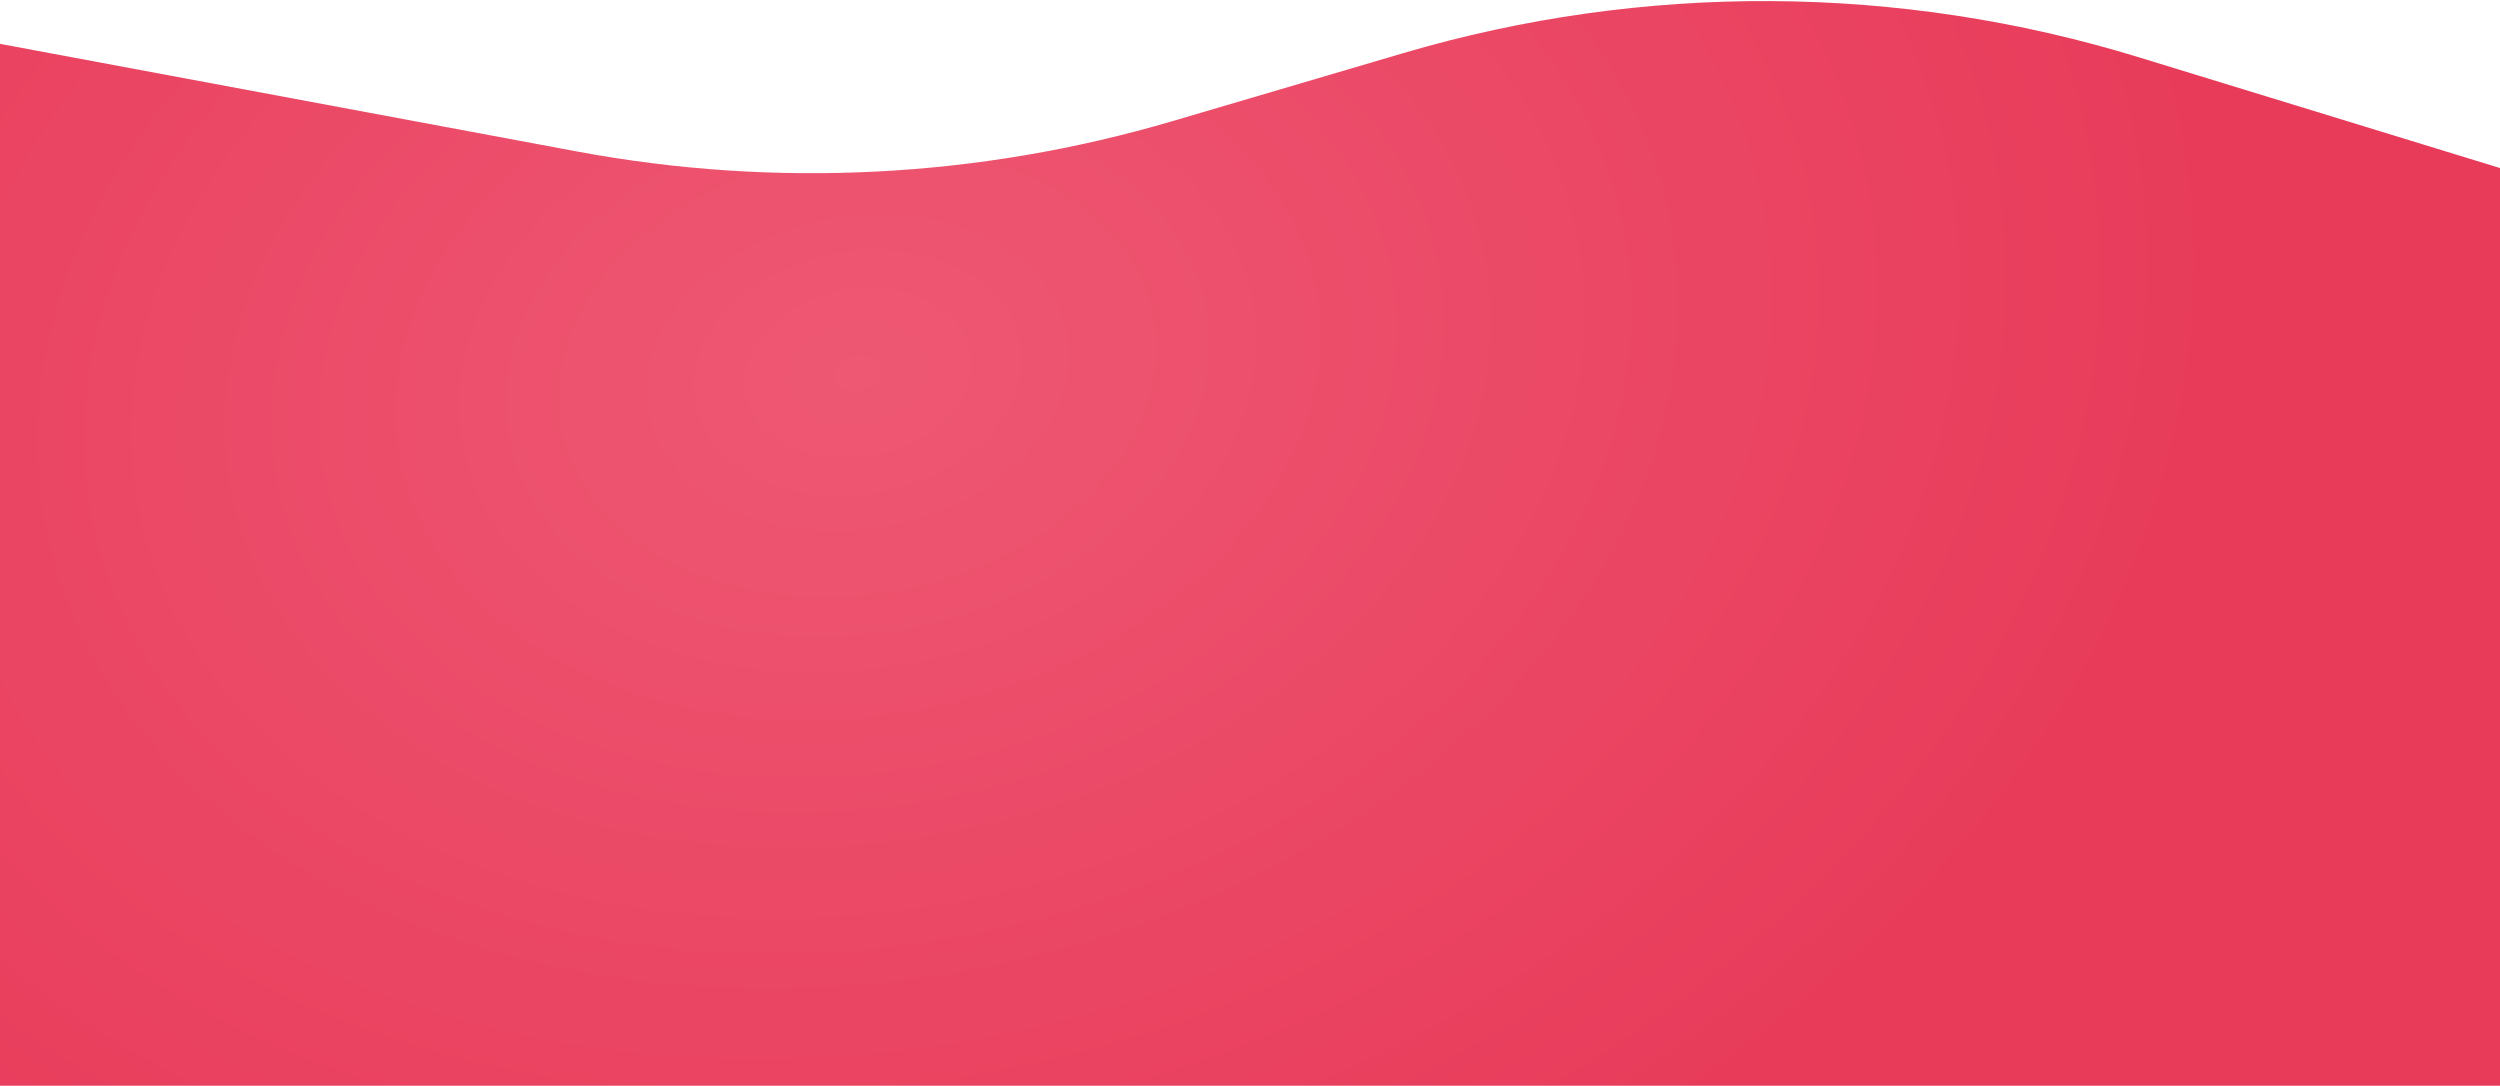
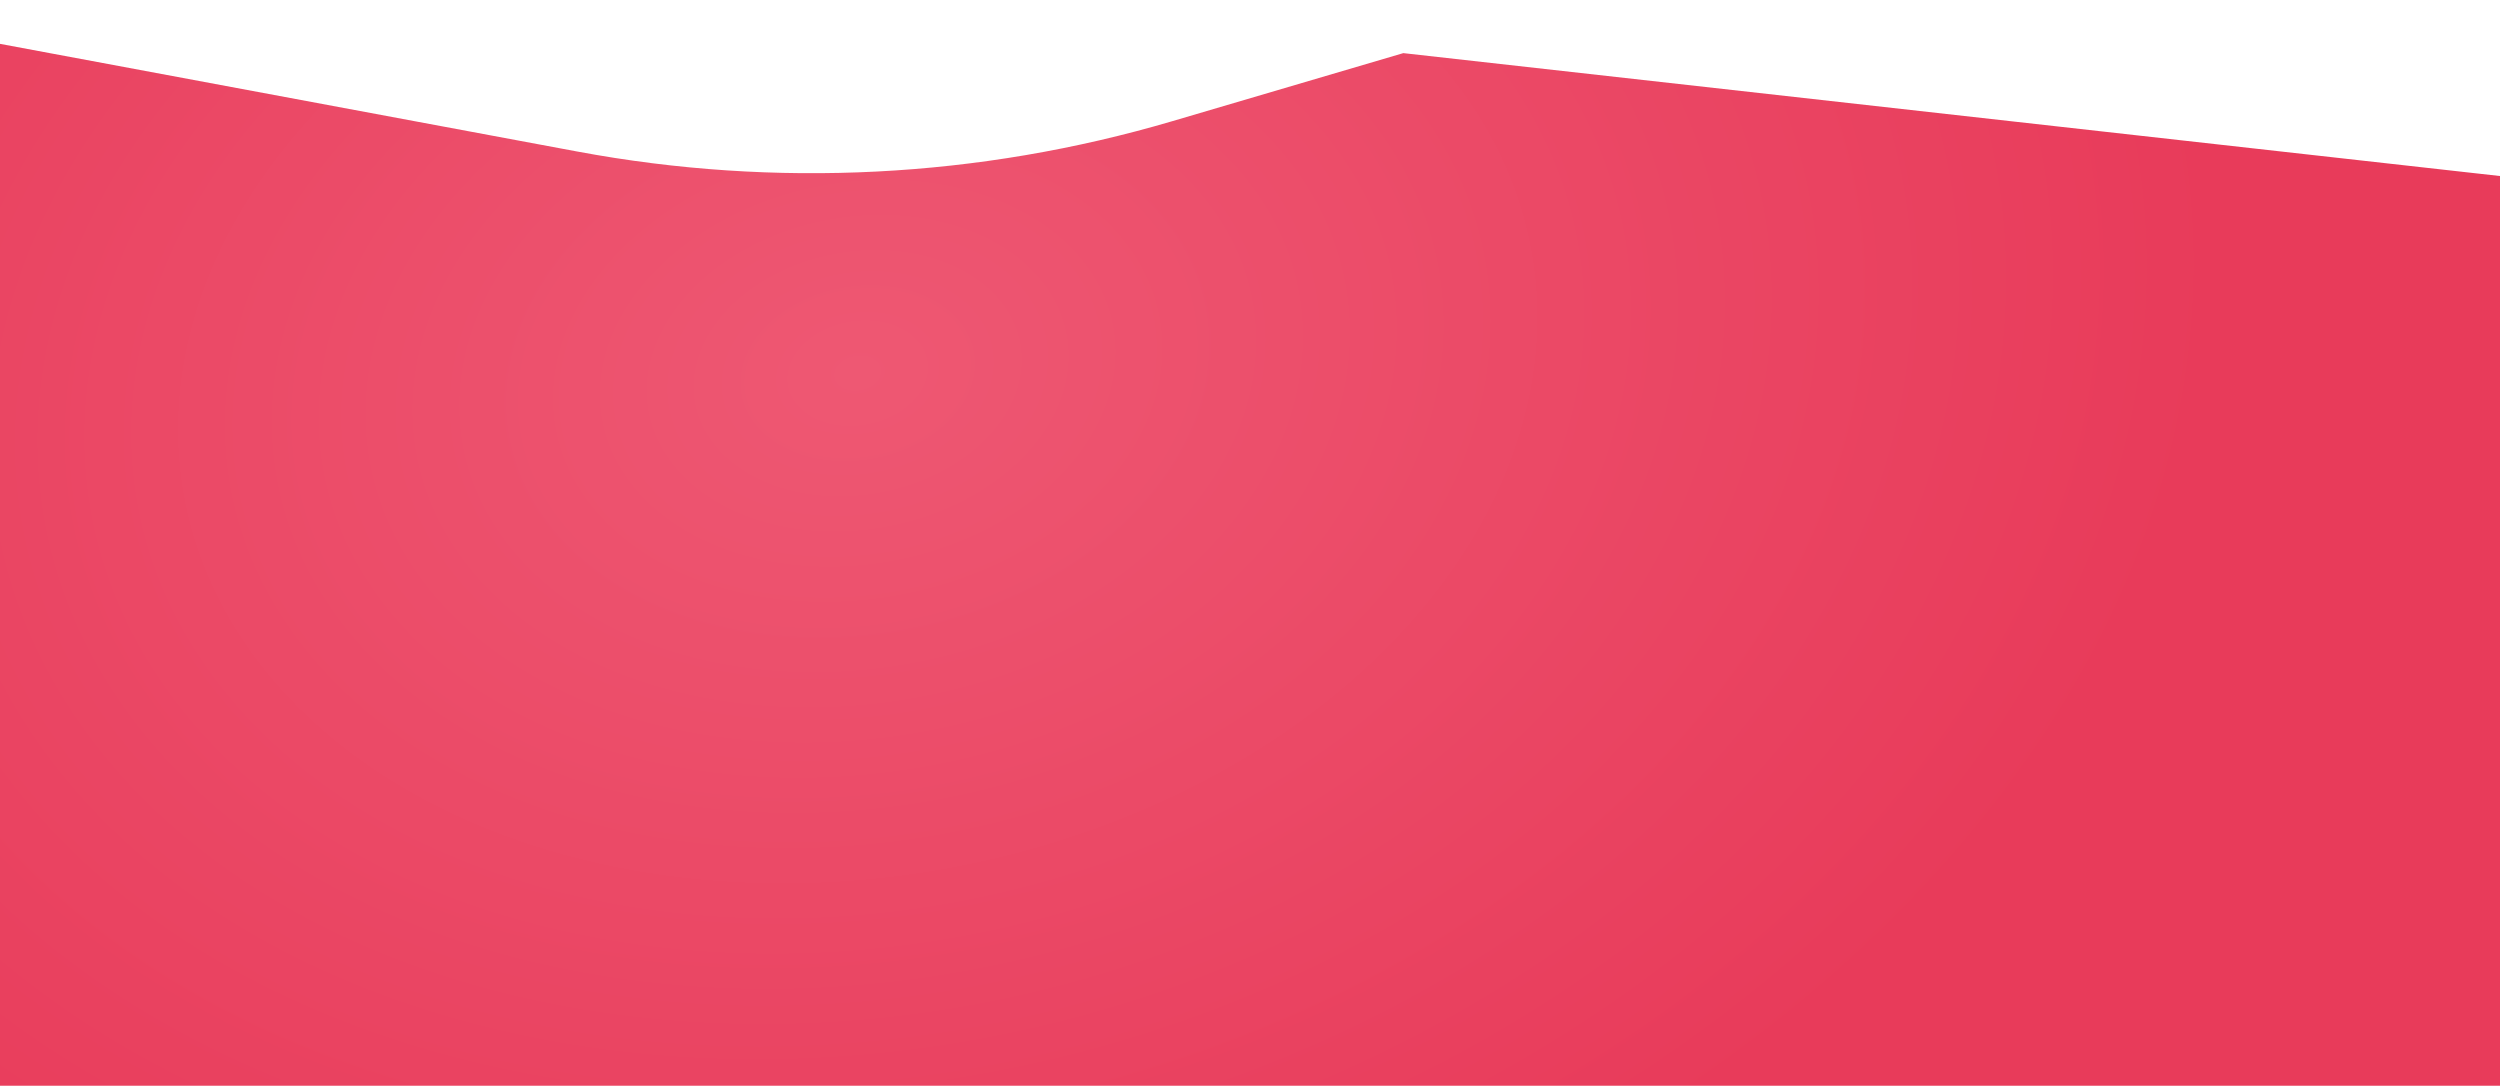
<svg xmlns="http://www.w3.org/2000/svg" width="1400" height="608" viewBox="0 0 1400 608" fill="none">
-   <path d="M0 24.557L323.371 84.872C434.218 105.548 548.383 99.713 656.544 67.846L785.849 29.748C920.333 -9.875 1063.5 -9.086 1197.54 32.017L1423 101.153V2728L641.499 2549C542.309 2526.28 439.413 2524.99 339.687 2545.22L0 2614.15V24.557Z" fill="url(#paint0_radial_1321_3037)" />
+   <path d="M0 24.557L323.371 84.872C434.218 105.548 548.383 99.713 656.544 67.846L785.849 29.748L1423 101.153V2728L641.499 2549C542.309 2526.28 439.413 2524.99 339.687 2545.22L0 2614.15V24.557Z" fill="url(#paint0_radial_1321_3037)" />
  <defs>
    <radialGradient id="paint0_radial_1321_3037" cx="0" cy="0" r="1" gradientUnits="userSpaceOnUse" gradientTransform="translate(478.5 208.5) rotate(79.294) scale(567.886 774.947)">
      <stop stop-color="#EE5873" />
      <stop offset="1" stop-color="#E83B5A" />
    </radialGradient>
  </defs>
</svg>